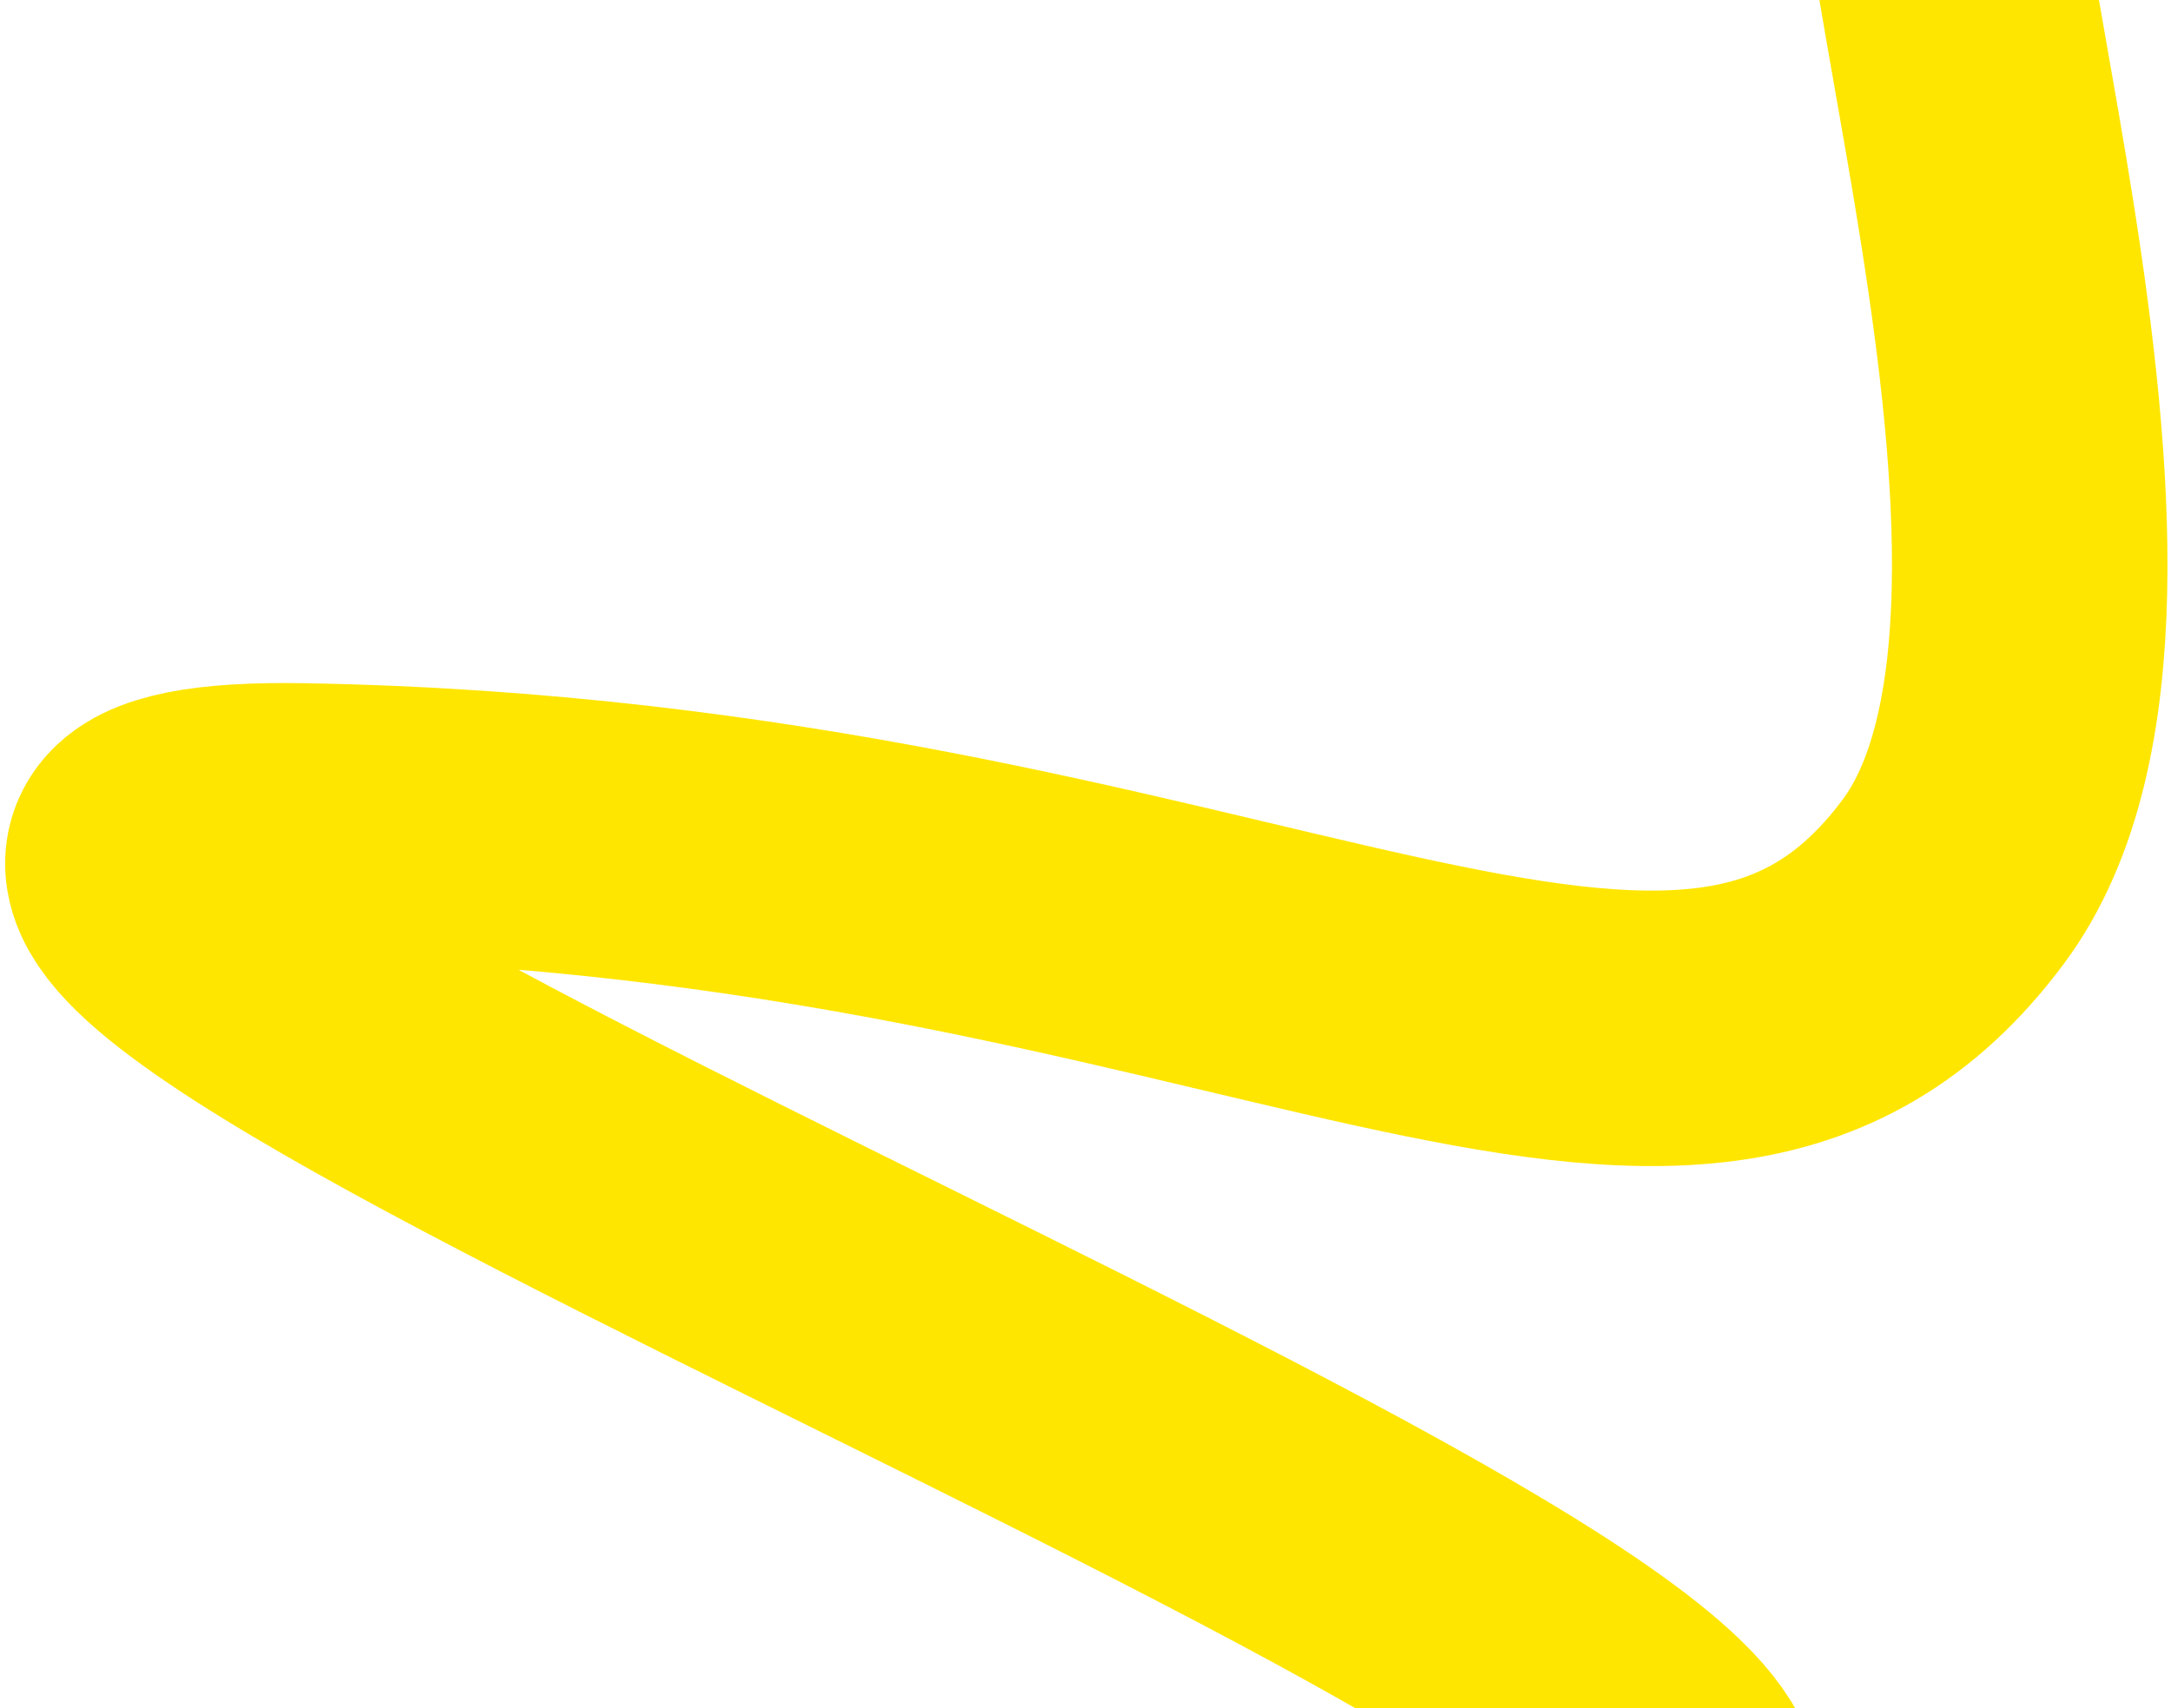
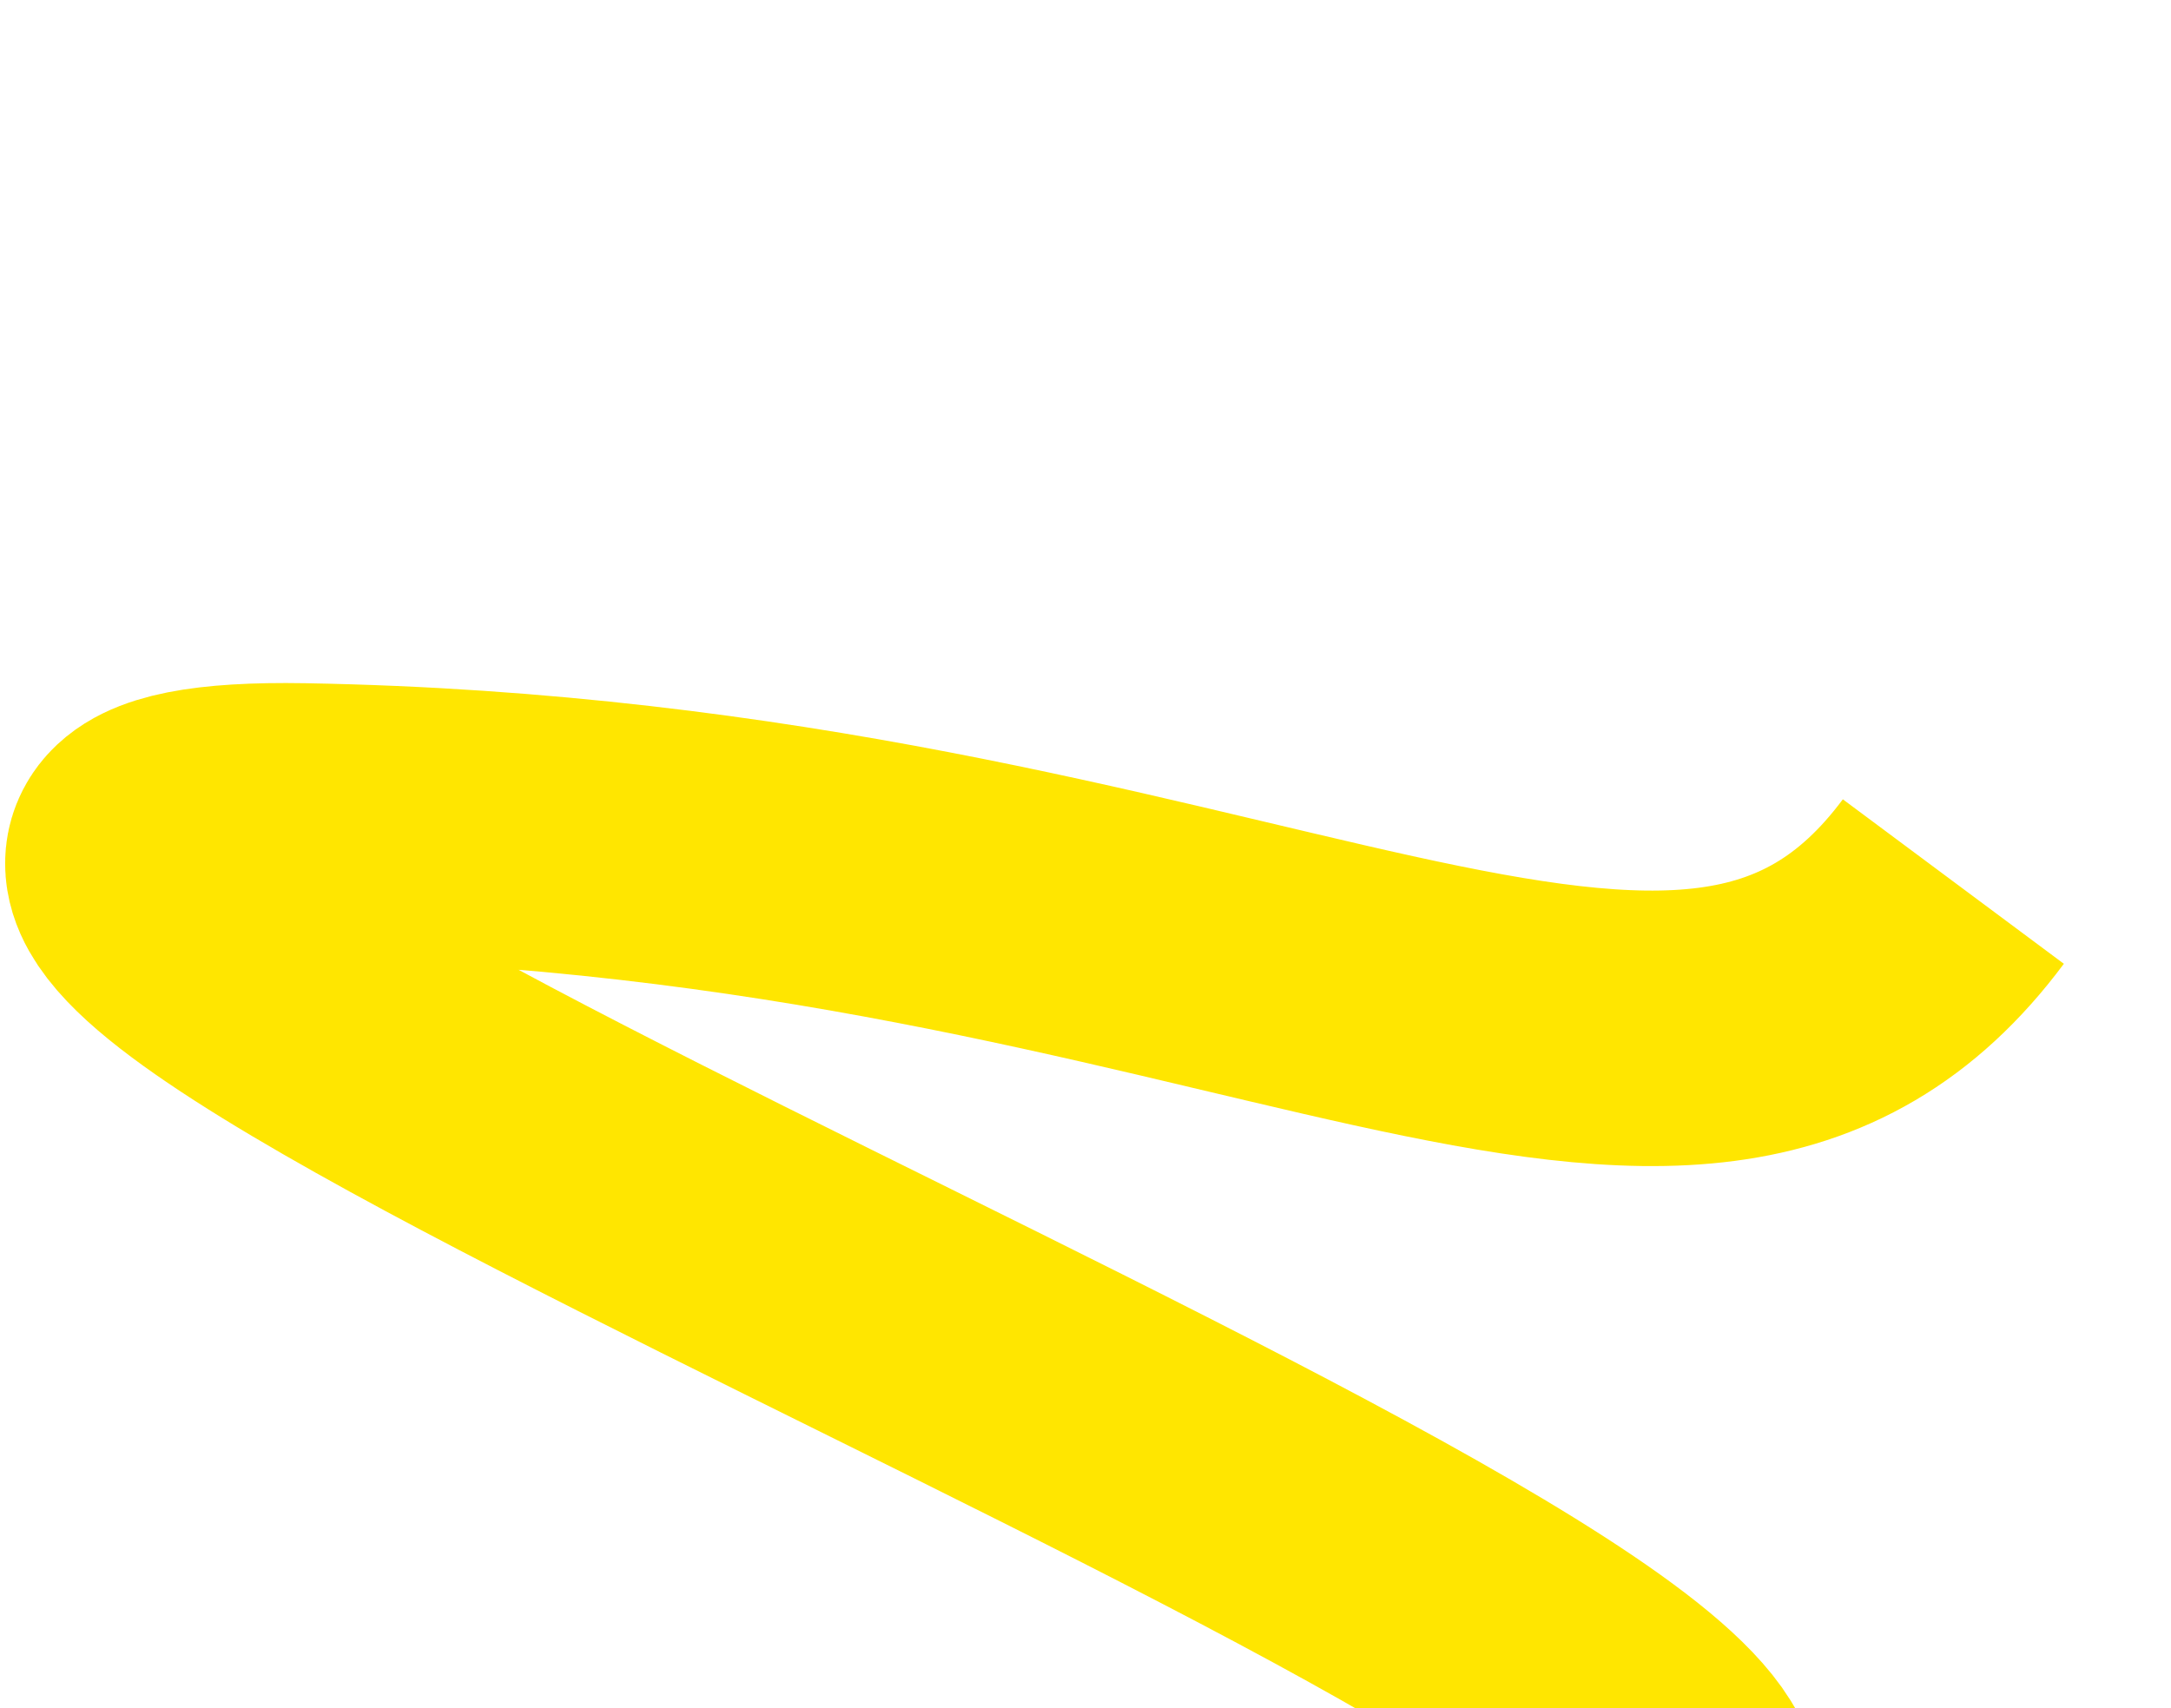
<svg xmlns="http://www.w3.org/2000/svg" width="394" height="310" viewBox="0 0 394 310" fill="none">
-   <path d="M305.5 328C311.167 289.167 -82.2 146.6 55 149C226.5 152 306.5 224.5 354.5 160C392.9 108.4 337.5 -37.5 354.5 -46.5" stroke="#FFE600" stroke-width="50" />
+   <path d="M305.5 328C311.167 289.167 -82.2 146.6 55 149C226.5 152 306.5 224.5 354.5 160" stroke="#FFE600" stroke-width="50" />
</svg>